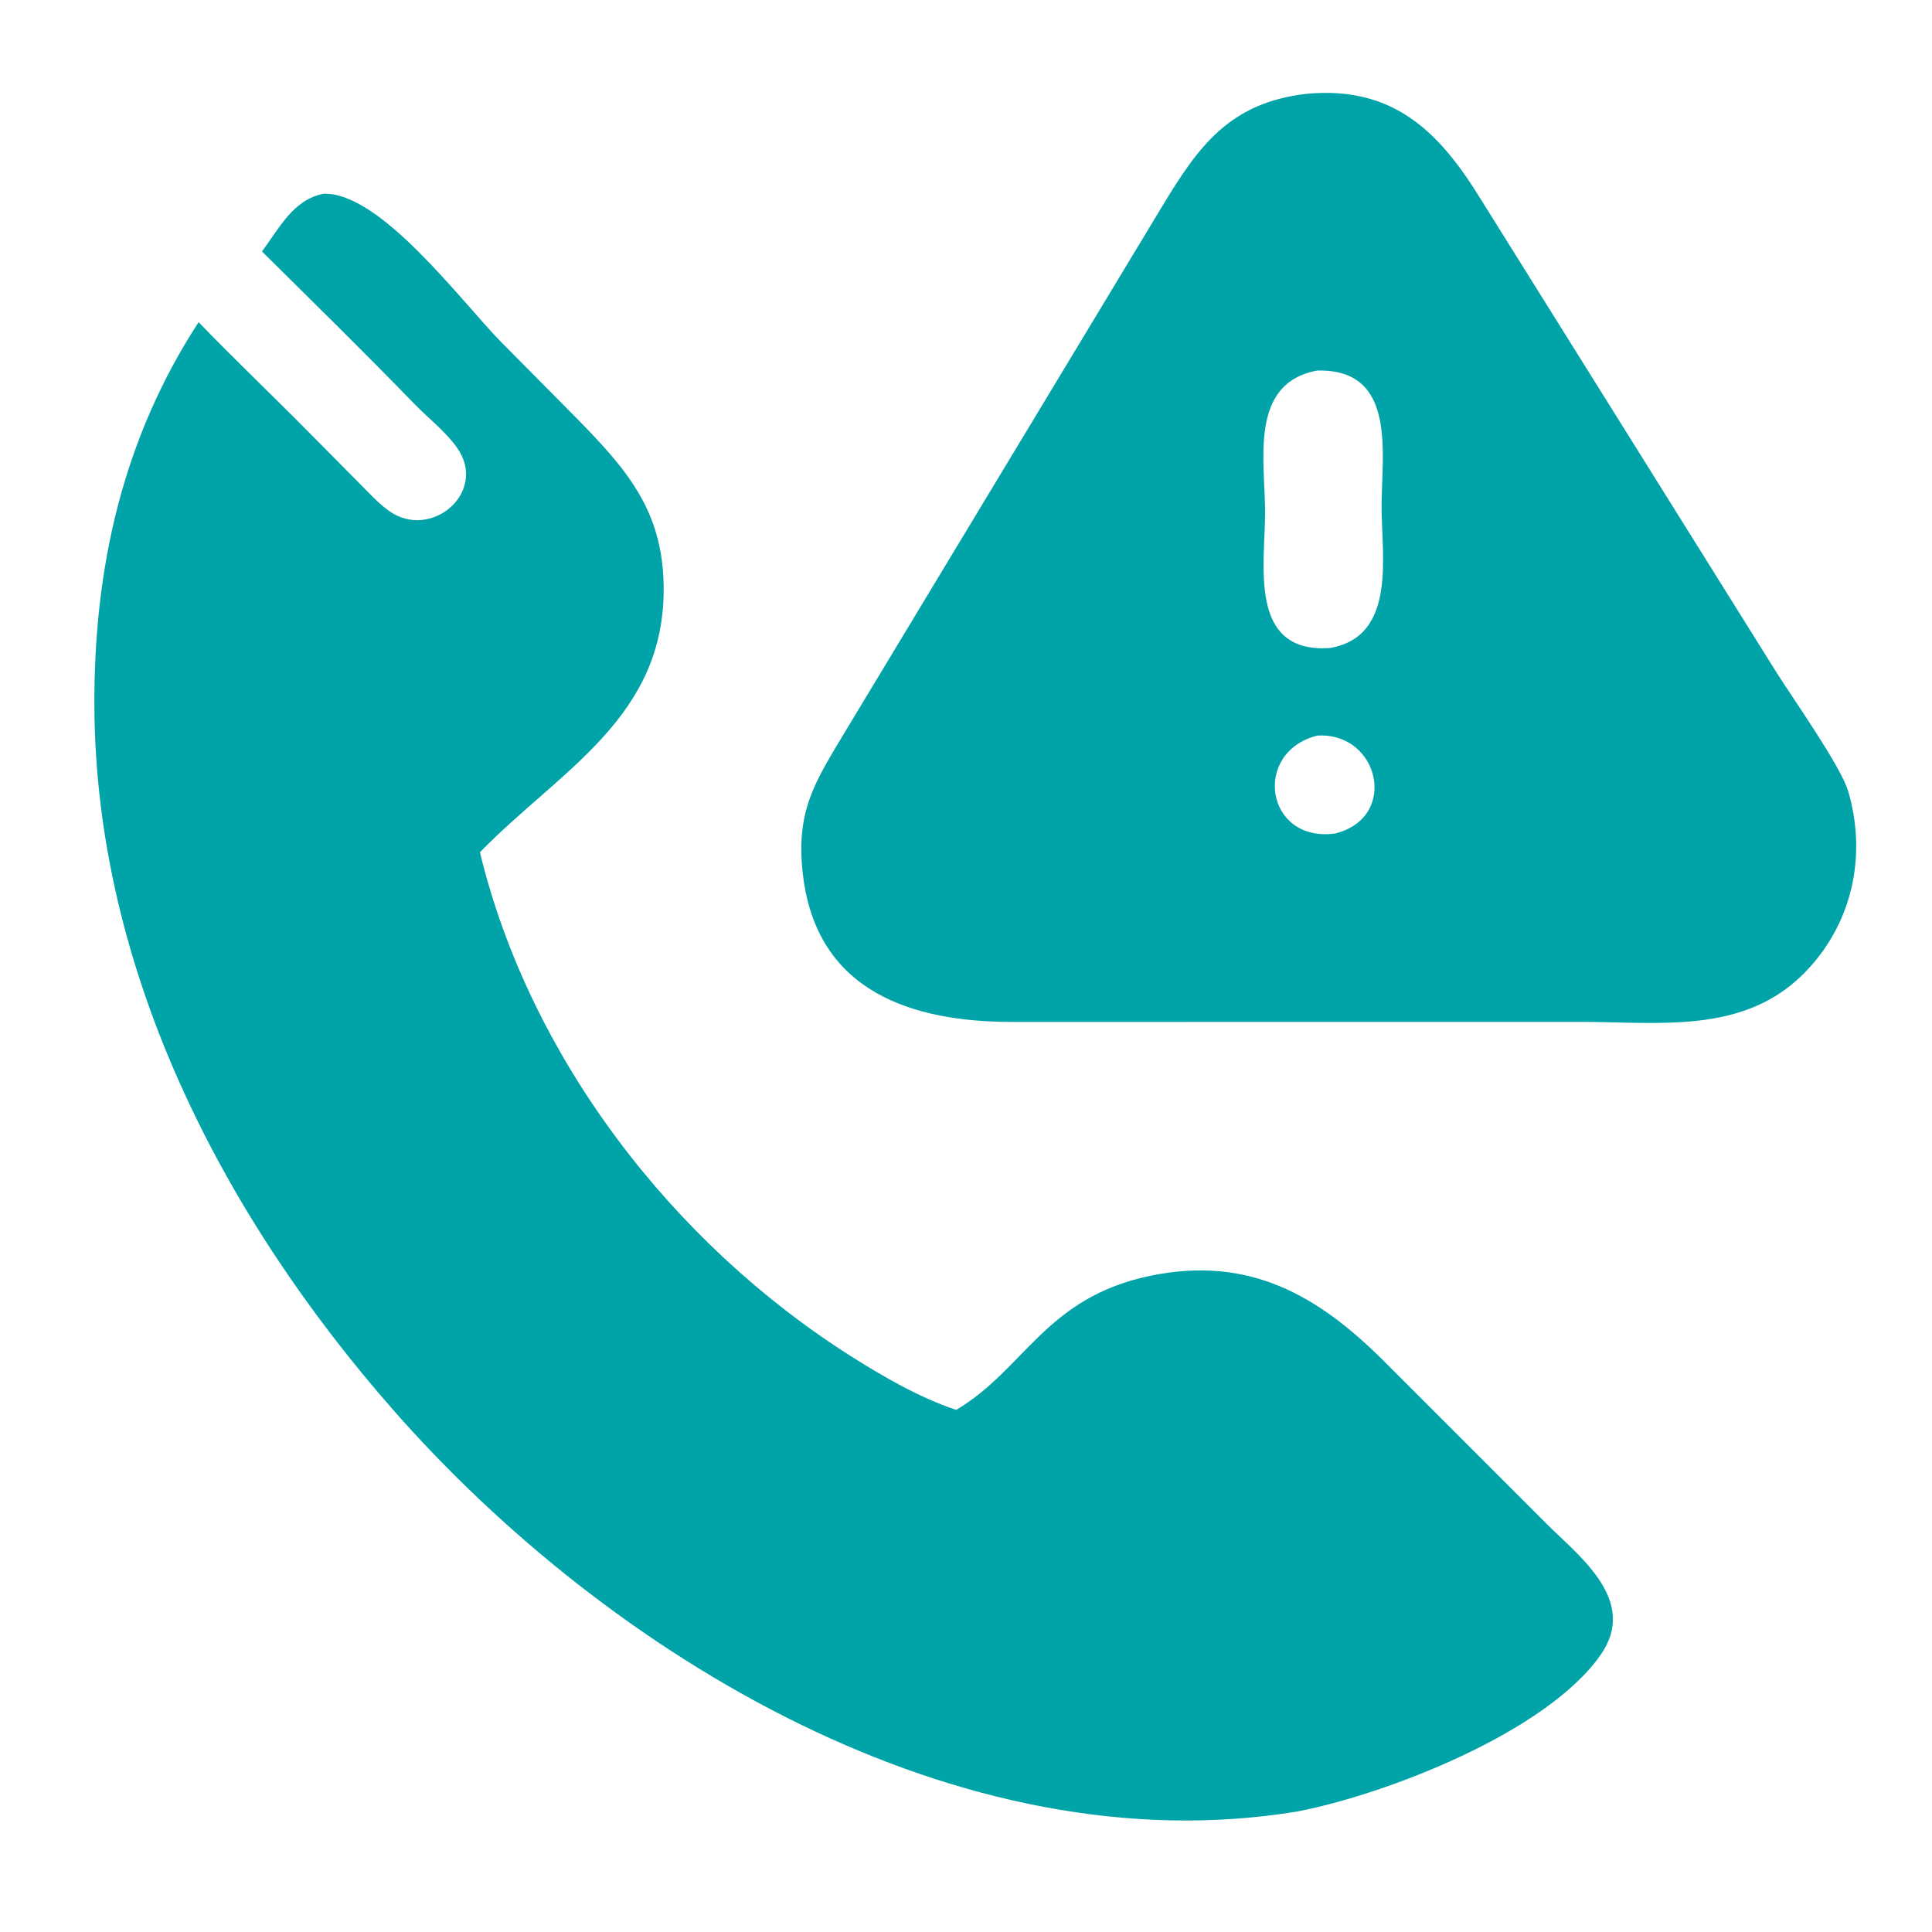
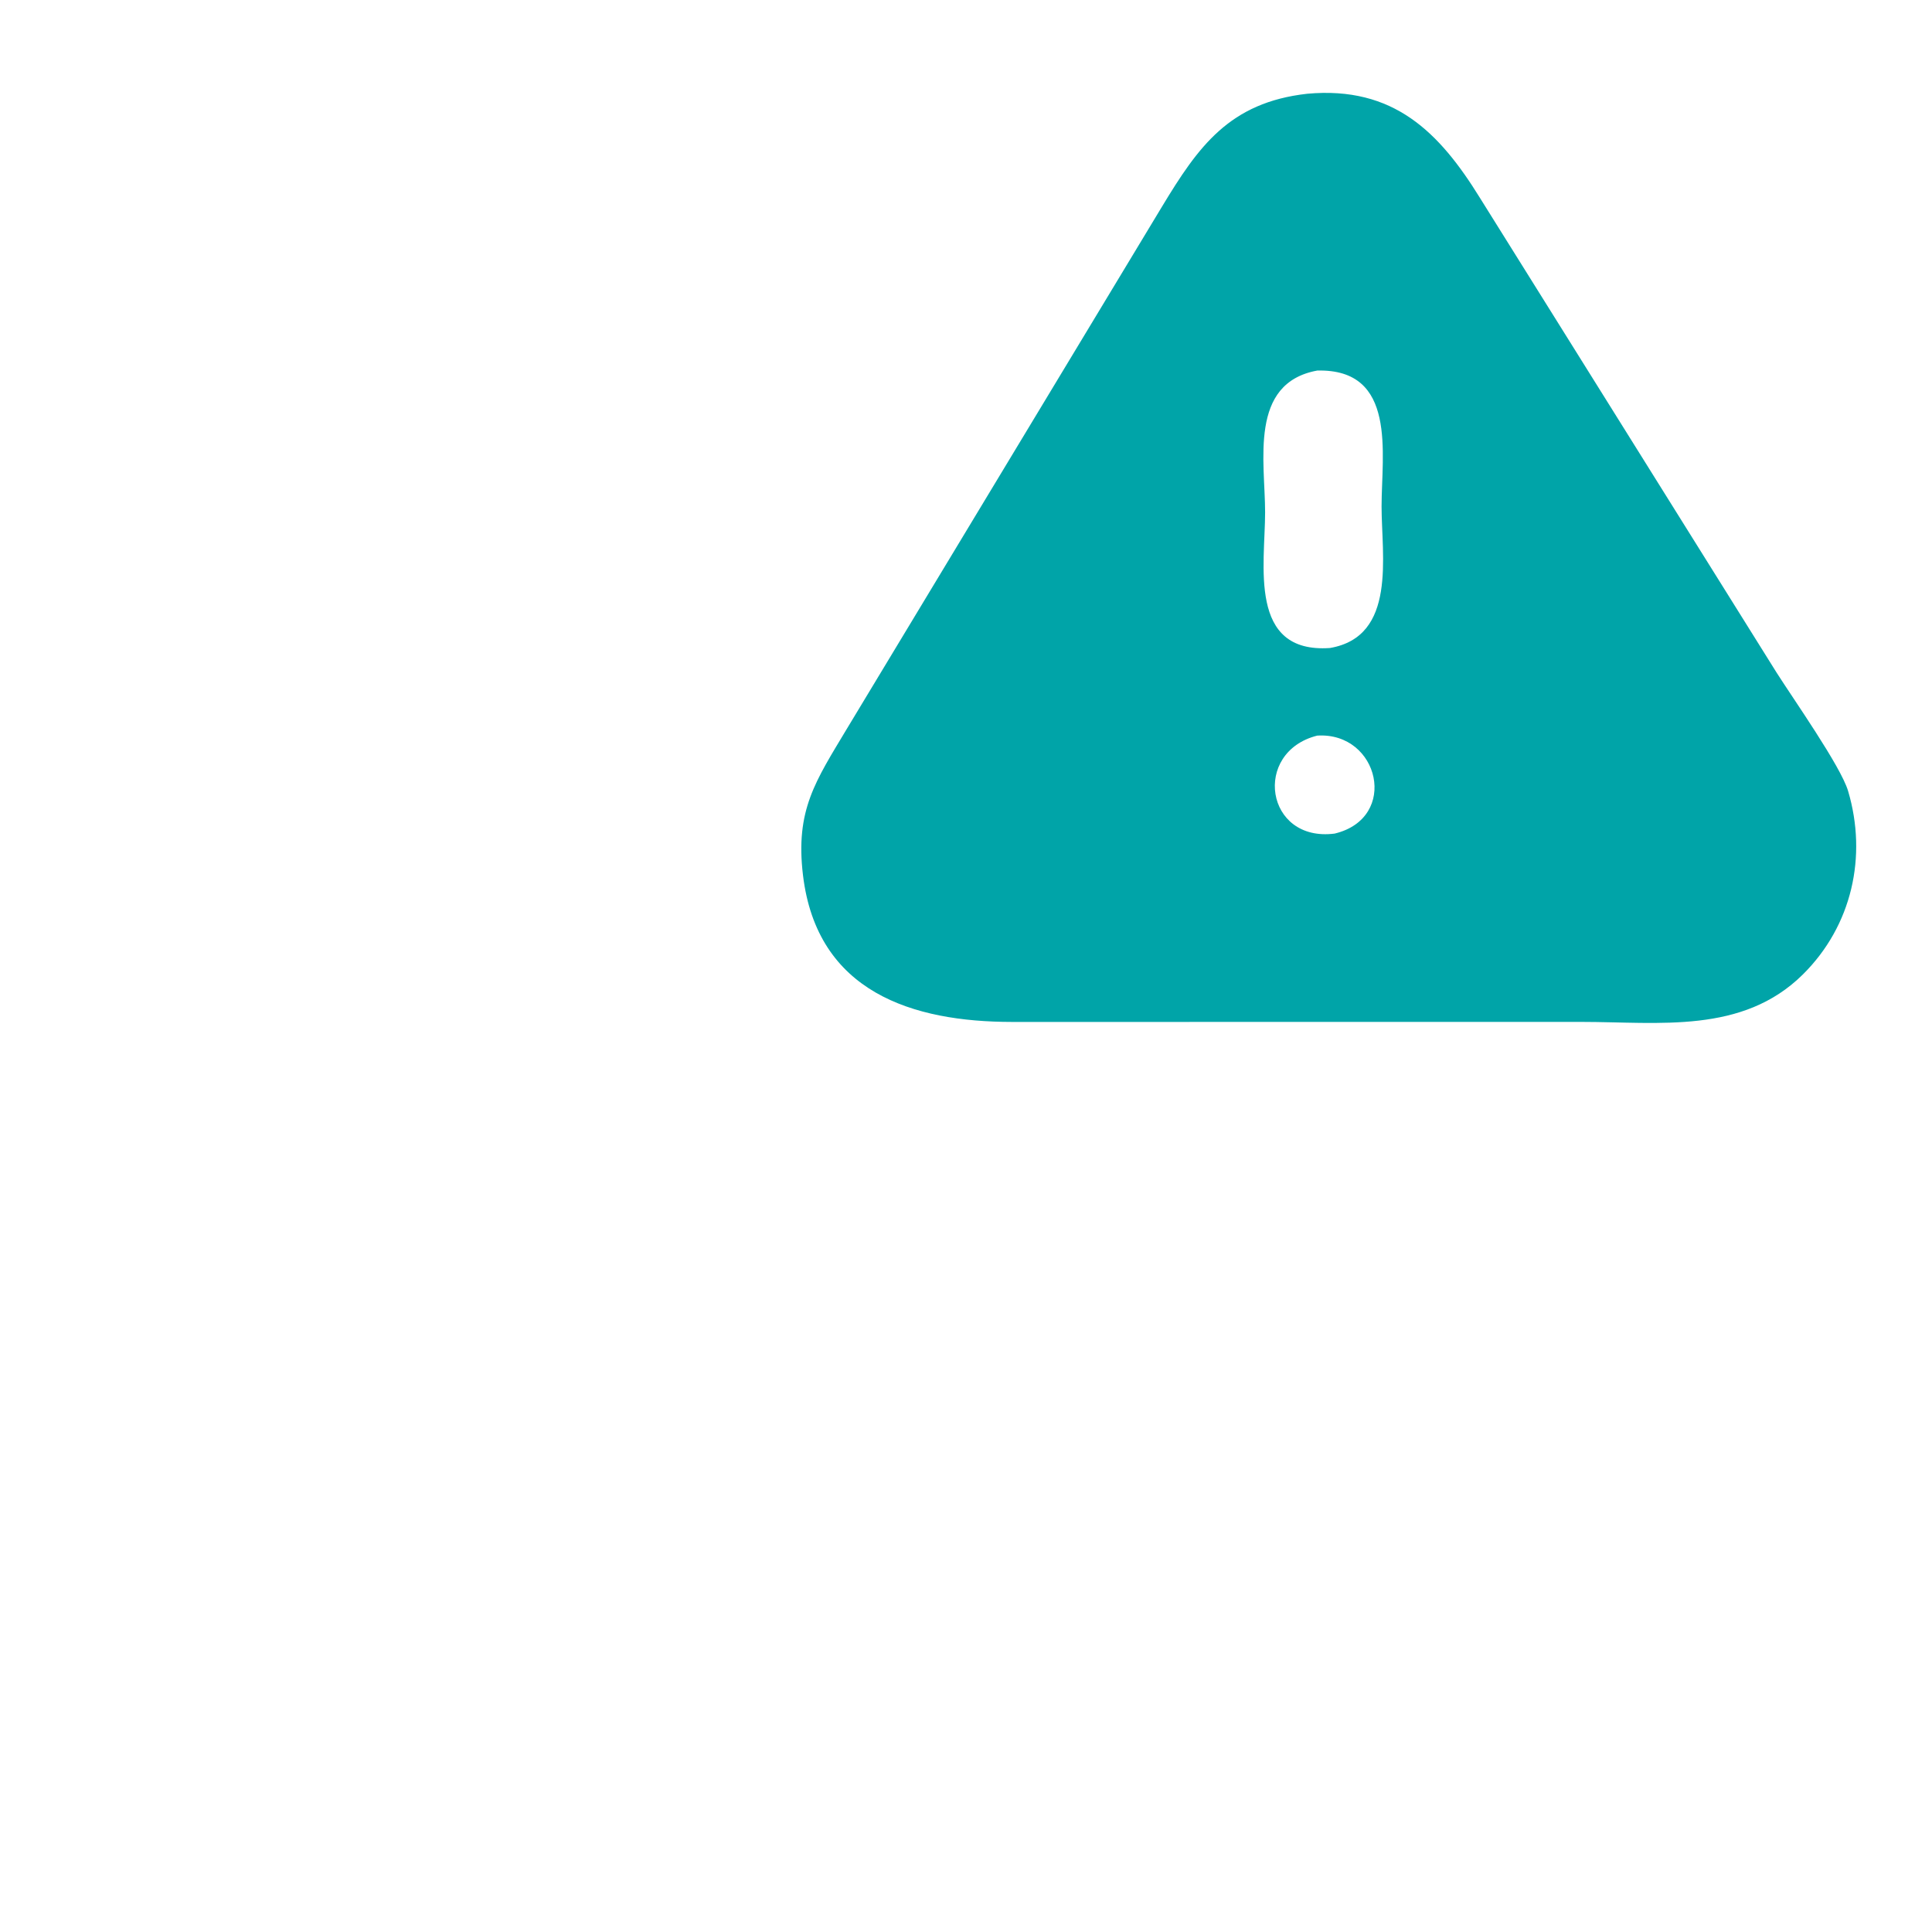
<svg xmlns="http://www.w3.org/2000/svg" width="104" height="104" viewBox="0 0 104 104" fill="none">
  <path d="M99.483 42.578C99.09 41.252 96.52 37.604 95.624 36.19L79.659 10.642C77.485 7.126 75.023 4.623 70.367 5.047C66.175 5.516 64.504 7.892 62.556 11.114L45.595 39.218C43.904 42.044 42.803 43.6 43.225 47.113C43.982 53.424 49.145 55.008 54.473 55.011L72.797 55.01L85.129 55.009C89.318 55.01 93.796 55.674 97.049 52.455C99.697 49.832 100.526 46.093 99.483 42.578ZM71.846 44.872C68.114 45.356 67.394 40.484 70.907 39.598C74.243 39.389 75.335 44.033 71.846 44.872ZM71.593 34.882C67.167 35.192 68.1 30.393 68.101 27.579C68.101 24.838 67.212 20.624 70.907 19.947C75.22 19.84 74.372 24.427 74.37 27.259C74.369 29.918 75.203 34.263 71.593 34.882Z" fill="#00A4A8" />
-   <path d="M83.311 82.085L74.46 73.233C70.938 69.727 67.232 67.579 61.933 68.674C56.267 69.844 55.156 73.723 51.472 75.894C49.506 75.243 47.529 74.097 45.782 72.989C36.219 66.927 28.512 56.945 25.834 45.877C30.153 41.444 35.847 38.626 35.724 31.5C35.654 27.427 33.701 25.23 31.015 22.489L26.944 18.378C24.809 16.194 20.453 10.313 17.41 10.431C15.769 10.754 15.031 12.297 14.101 13.535C16.839 16.246 19.597 18.949 22.278 21.714C23.031 22.491 23.98 23.22 24.603 24.102C26.293 26.496 23.203 29.108 20.952 27.511C20.356 27.088 19.836 26.506 19.319 25.99L16.634 23.279C14.667 21.286 12.634 19.359 10.691 17.342C6.598 23.628 5.043 30.6 5.081 38.033C5.153 52.193 11.944 65.388 21.158 75.888C32.772 89.124 51.62 100.526 69.847 97.51C74.591 96.594 83.259 93.266 86.174 89.065C88.174 86.182 85.084 83.833 83.311 82.085Z" fill="#00A4A8" />
</svg>